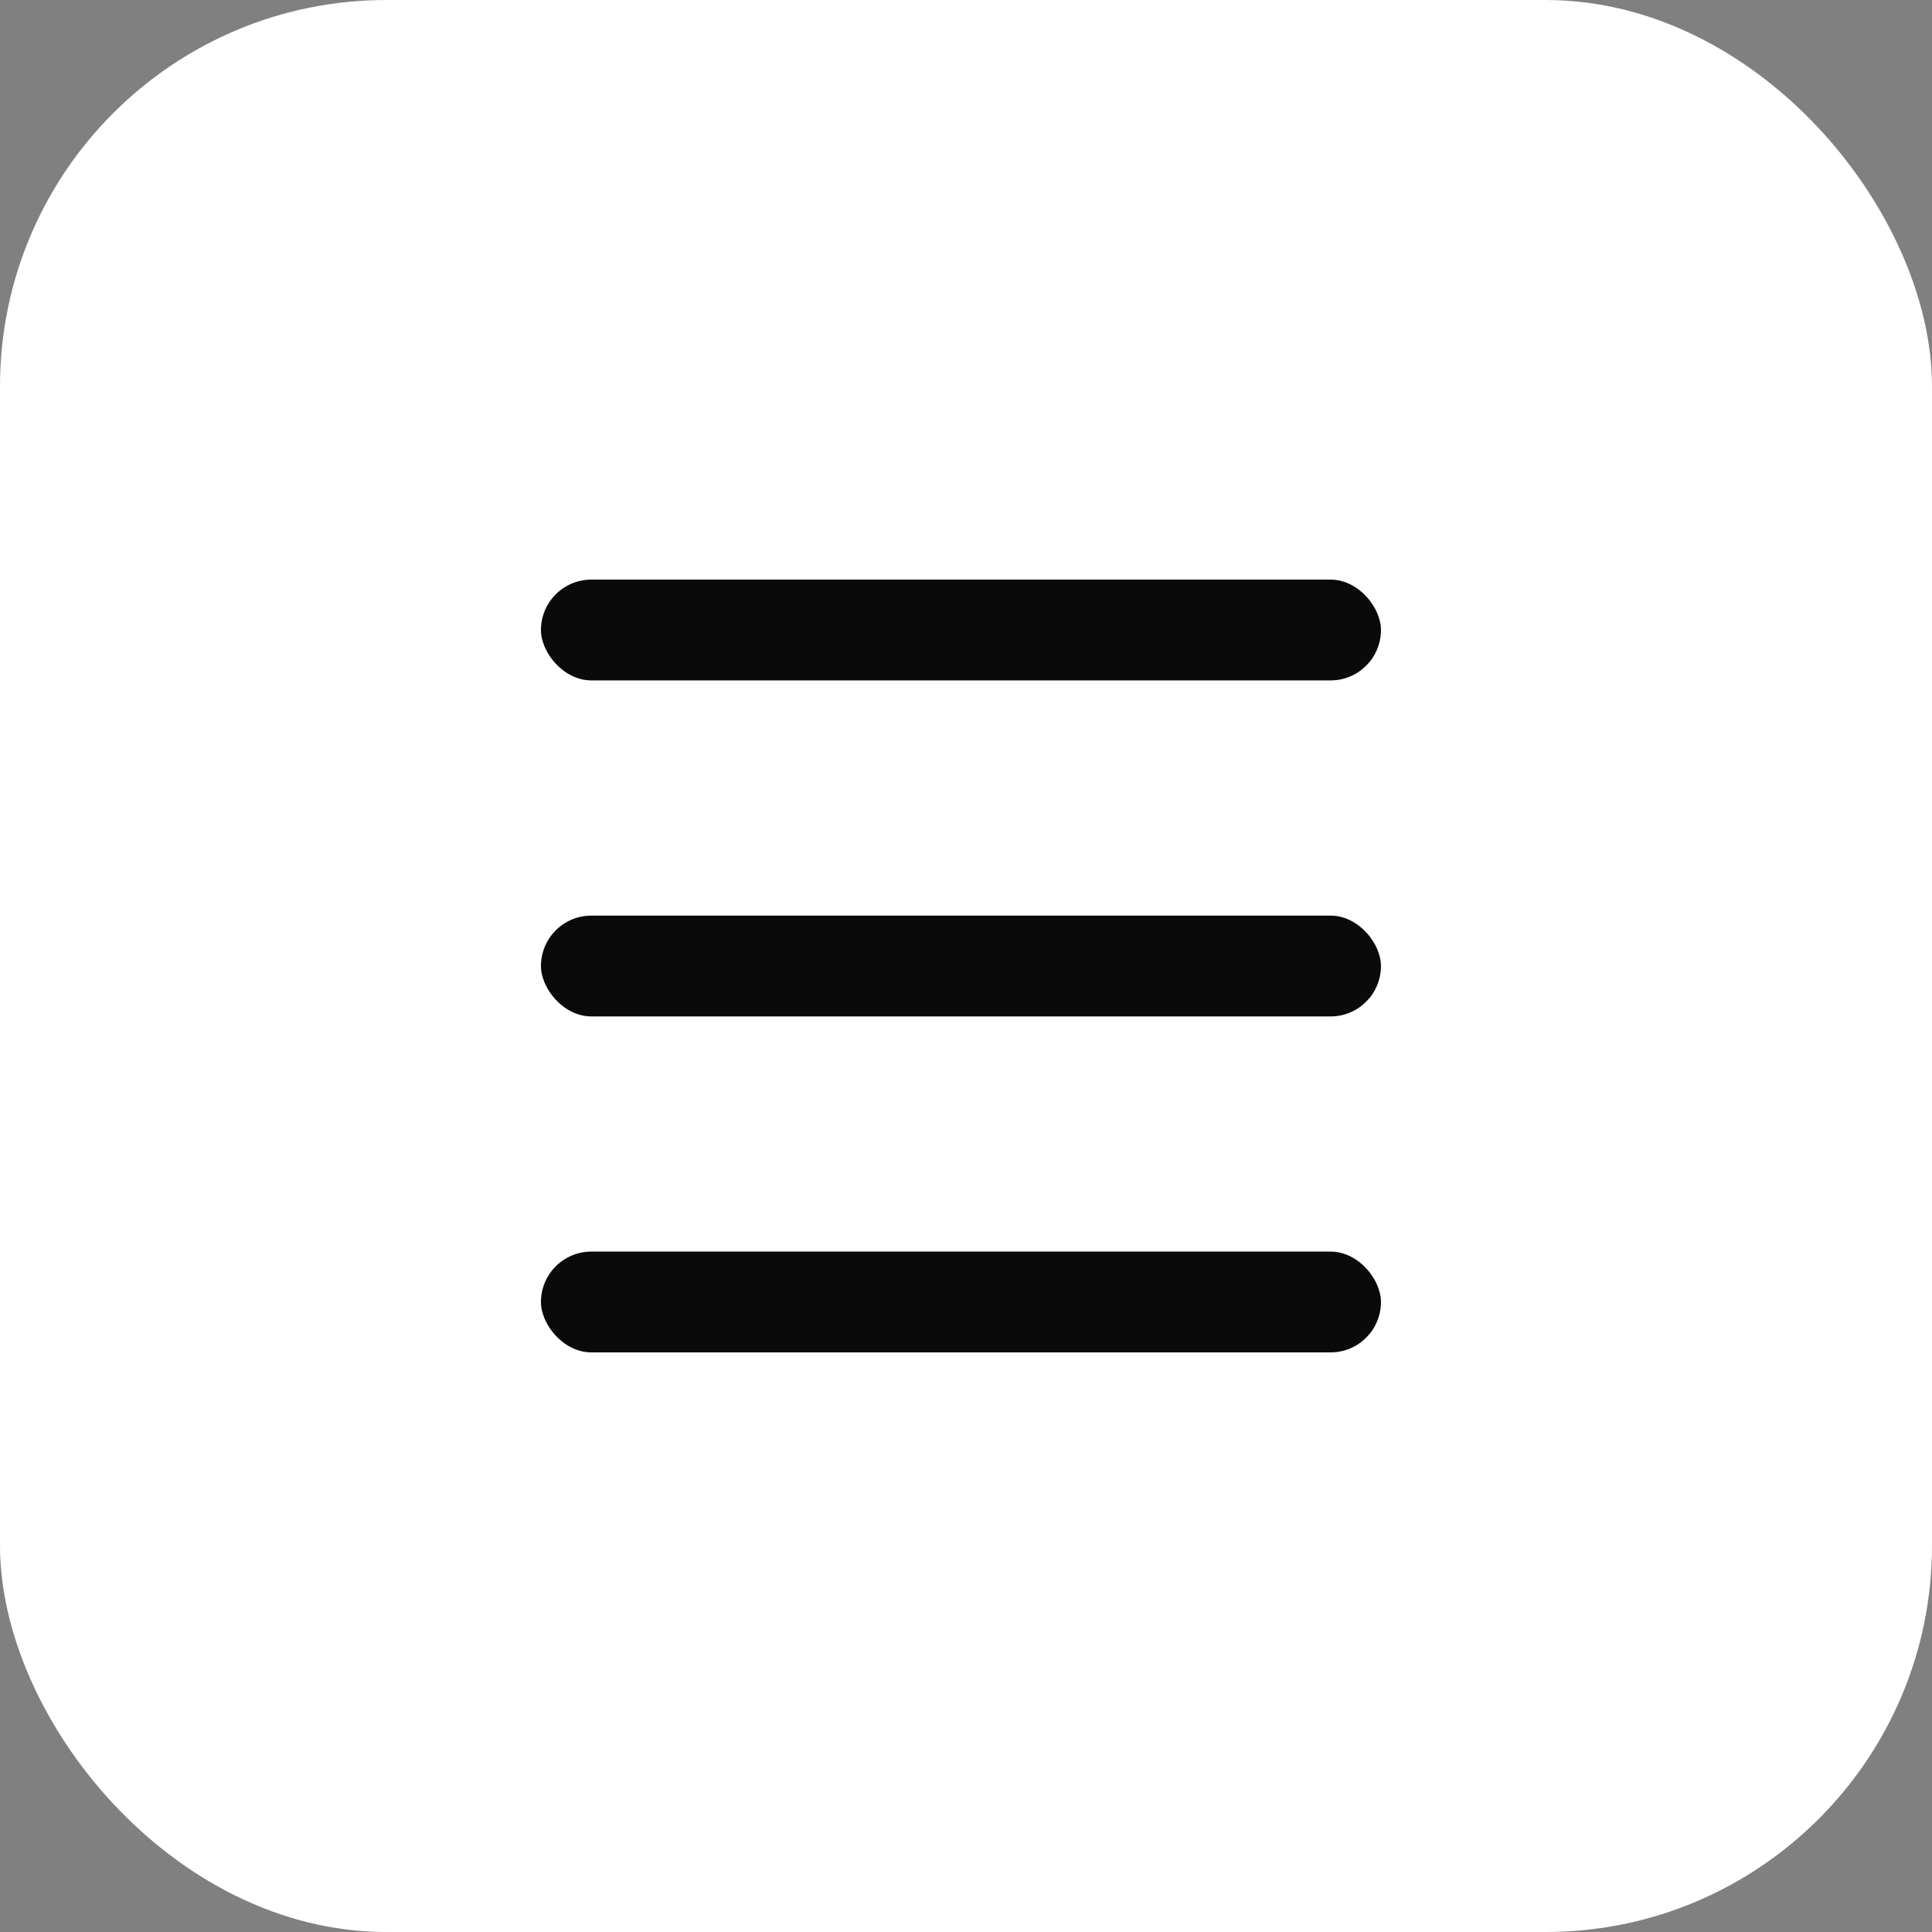
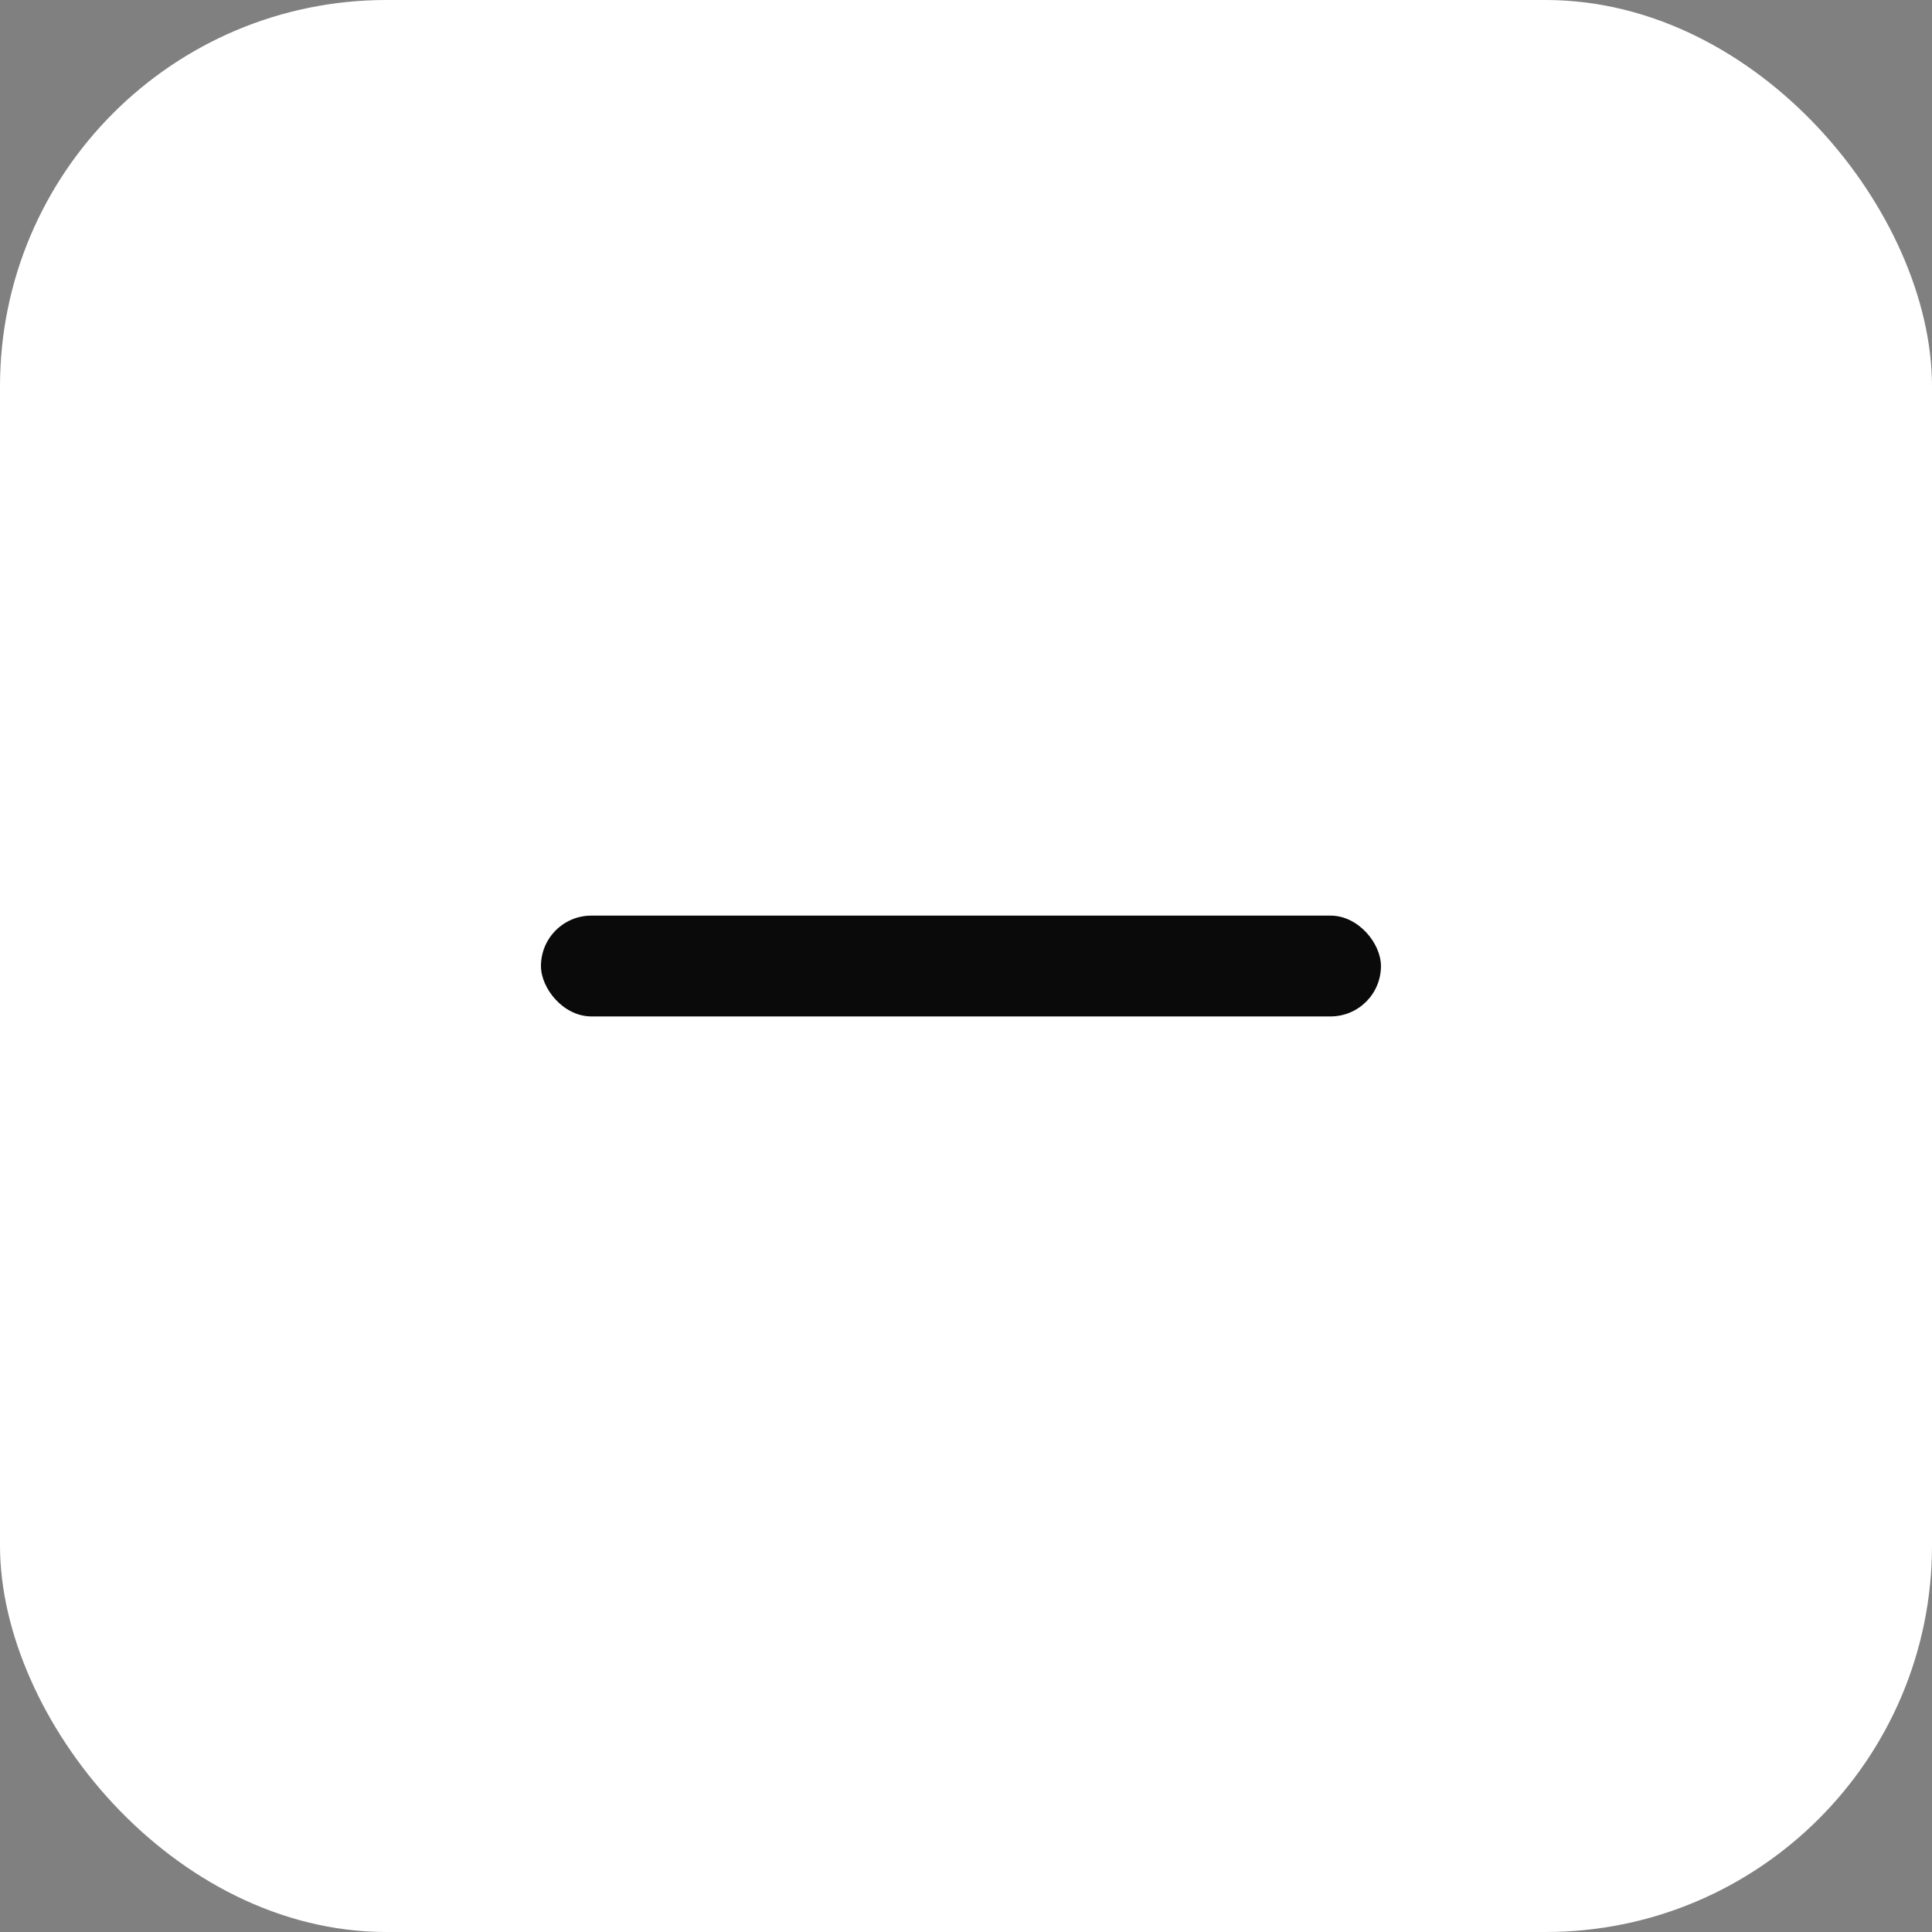
<svg xmlns="http://www.w3.org/2000/svg" width="50" height="50" viewBox="0 0 50 50" fill="none">
  <rect x="0" y="0" width="50" height="50" fill="#808080" stroke="none" />
  <rect width="50" height="50" rx="10" fill="white" />
-   <rect x="14" y="15" width="21.739" height="2.609" rx="1.304" fill="#0A0A0A" />
  <rect x="14" y="23.696" width="21.739" height="2.609" rx="1.304" fill="#0A0A0A" />
-   <rect x="14" y="32.391" width="21.739" height="2.609" rx="1.304" fill="#0A0A0A" />
</svg>